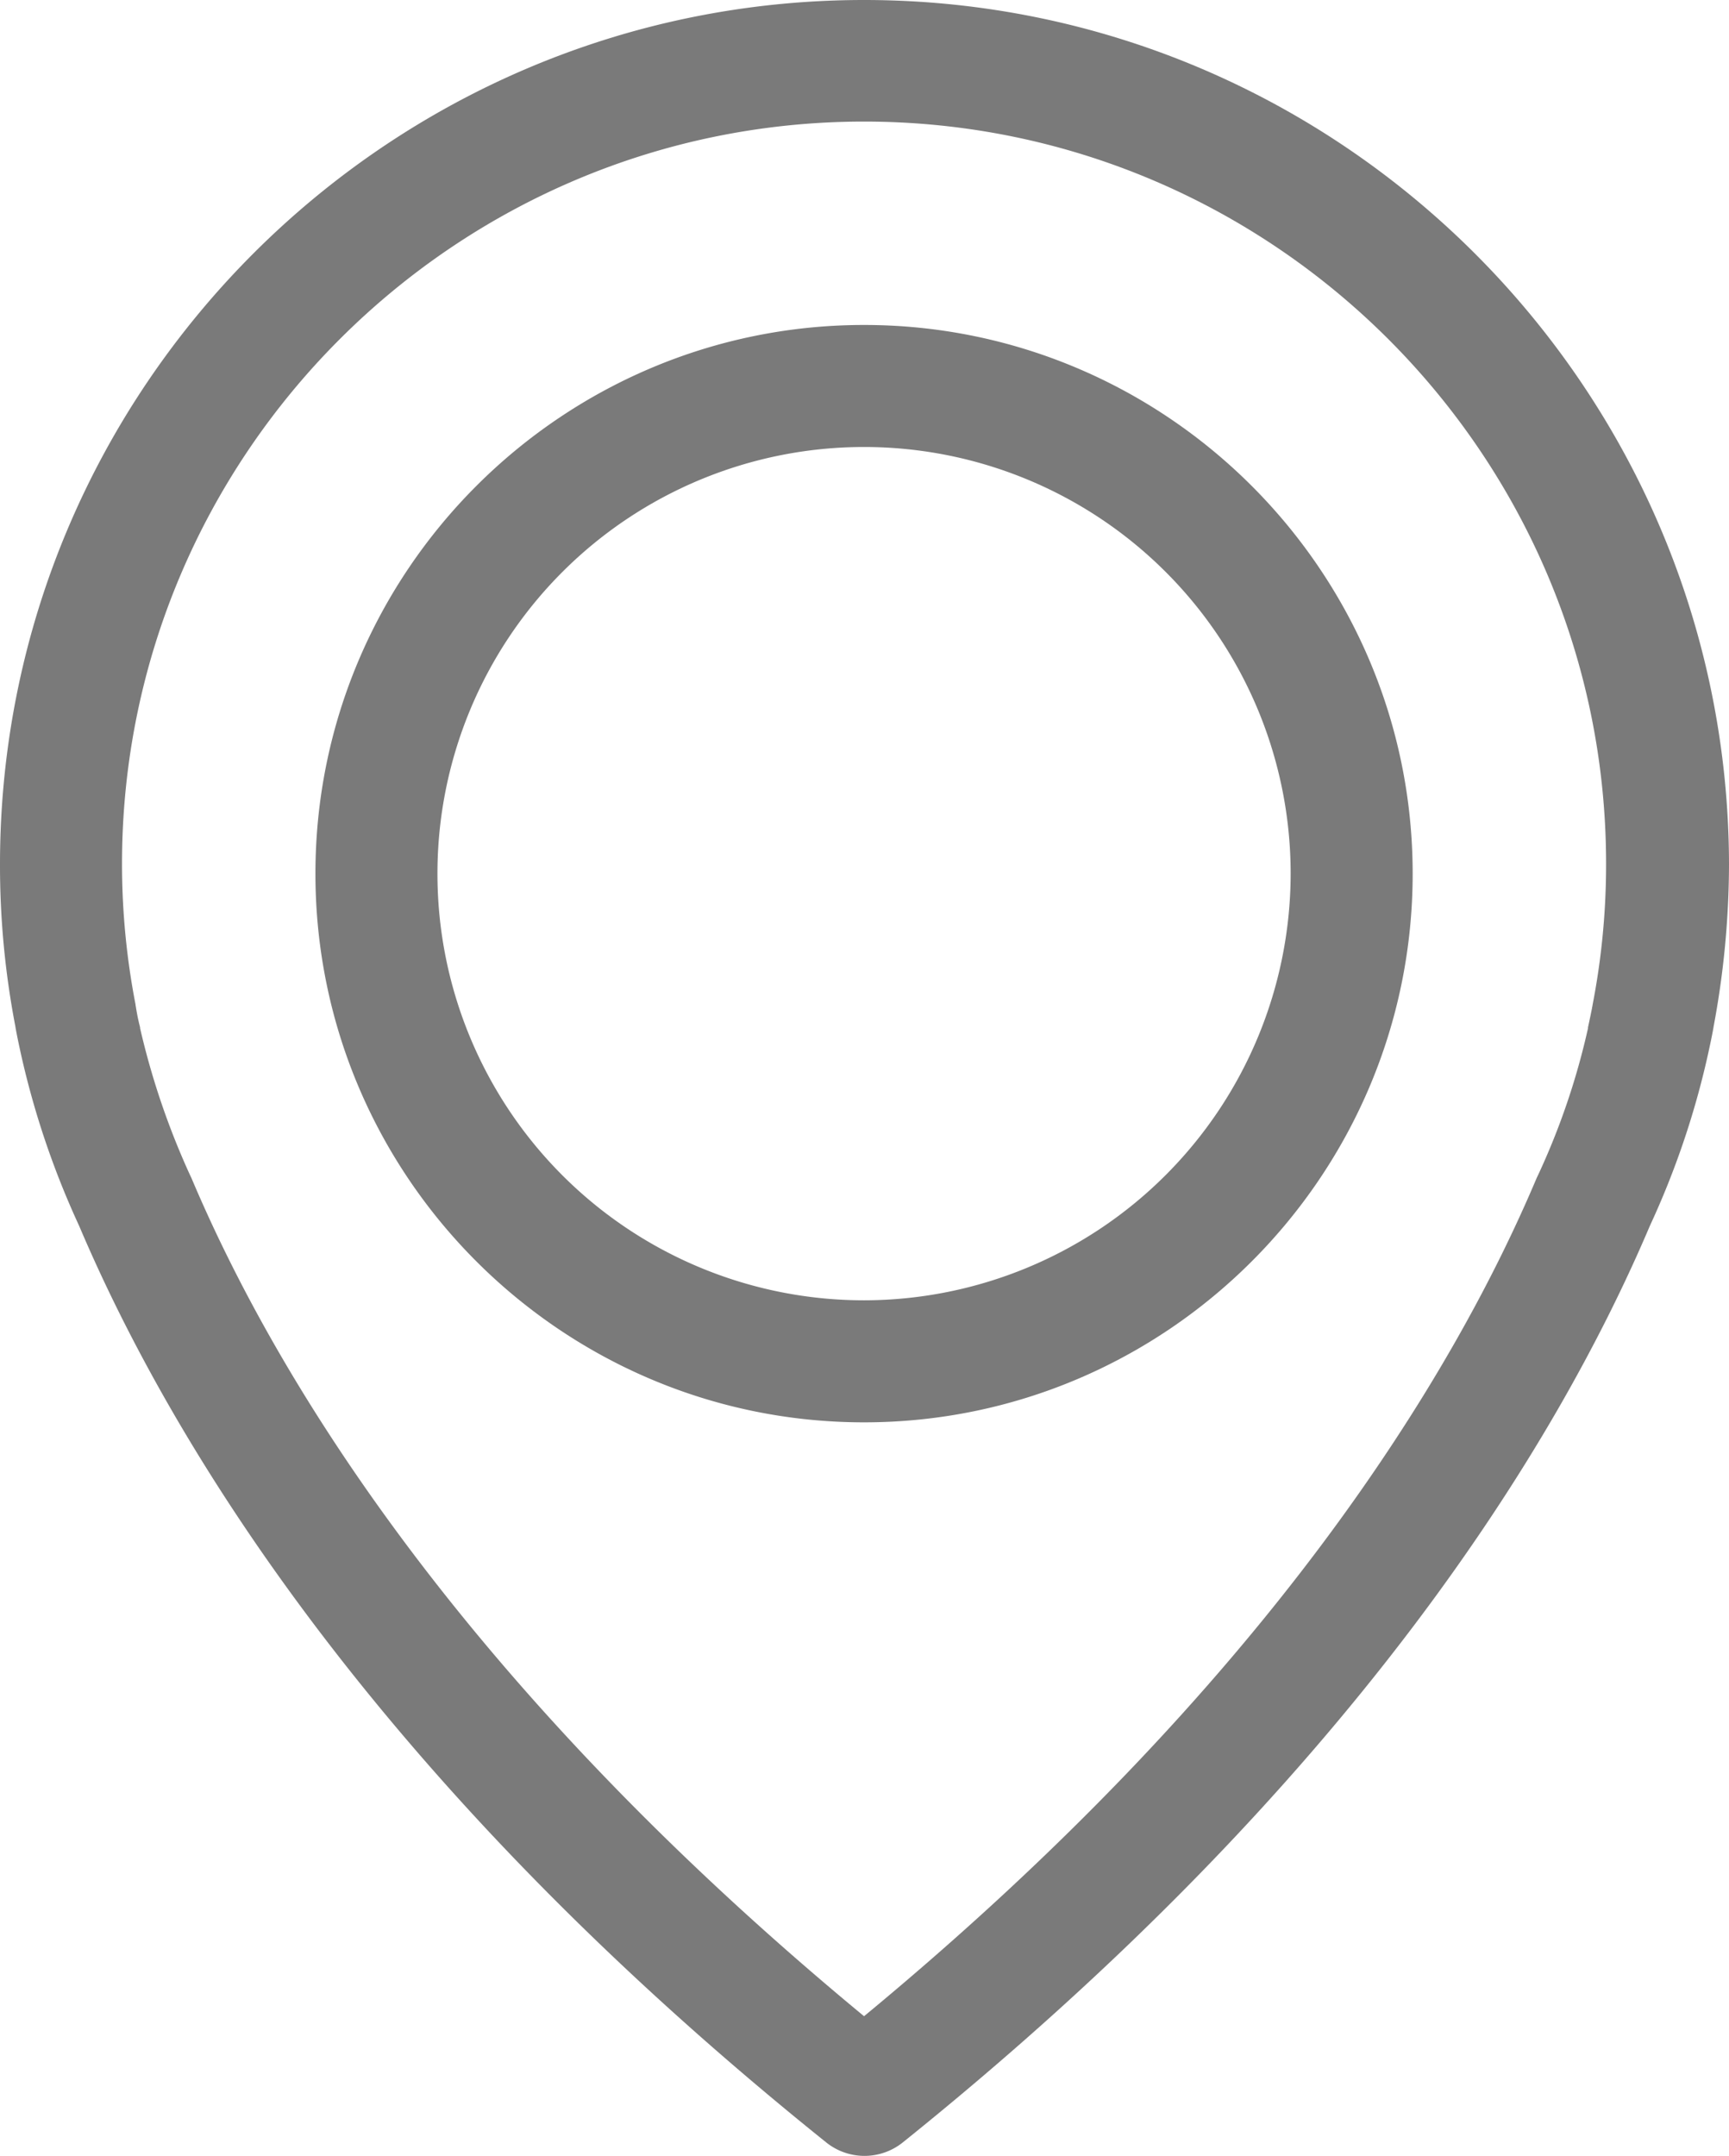
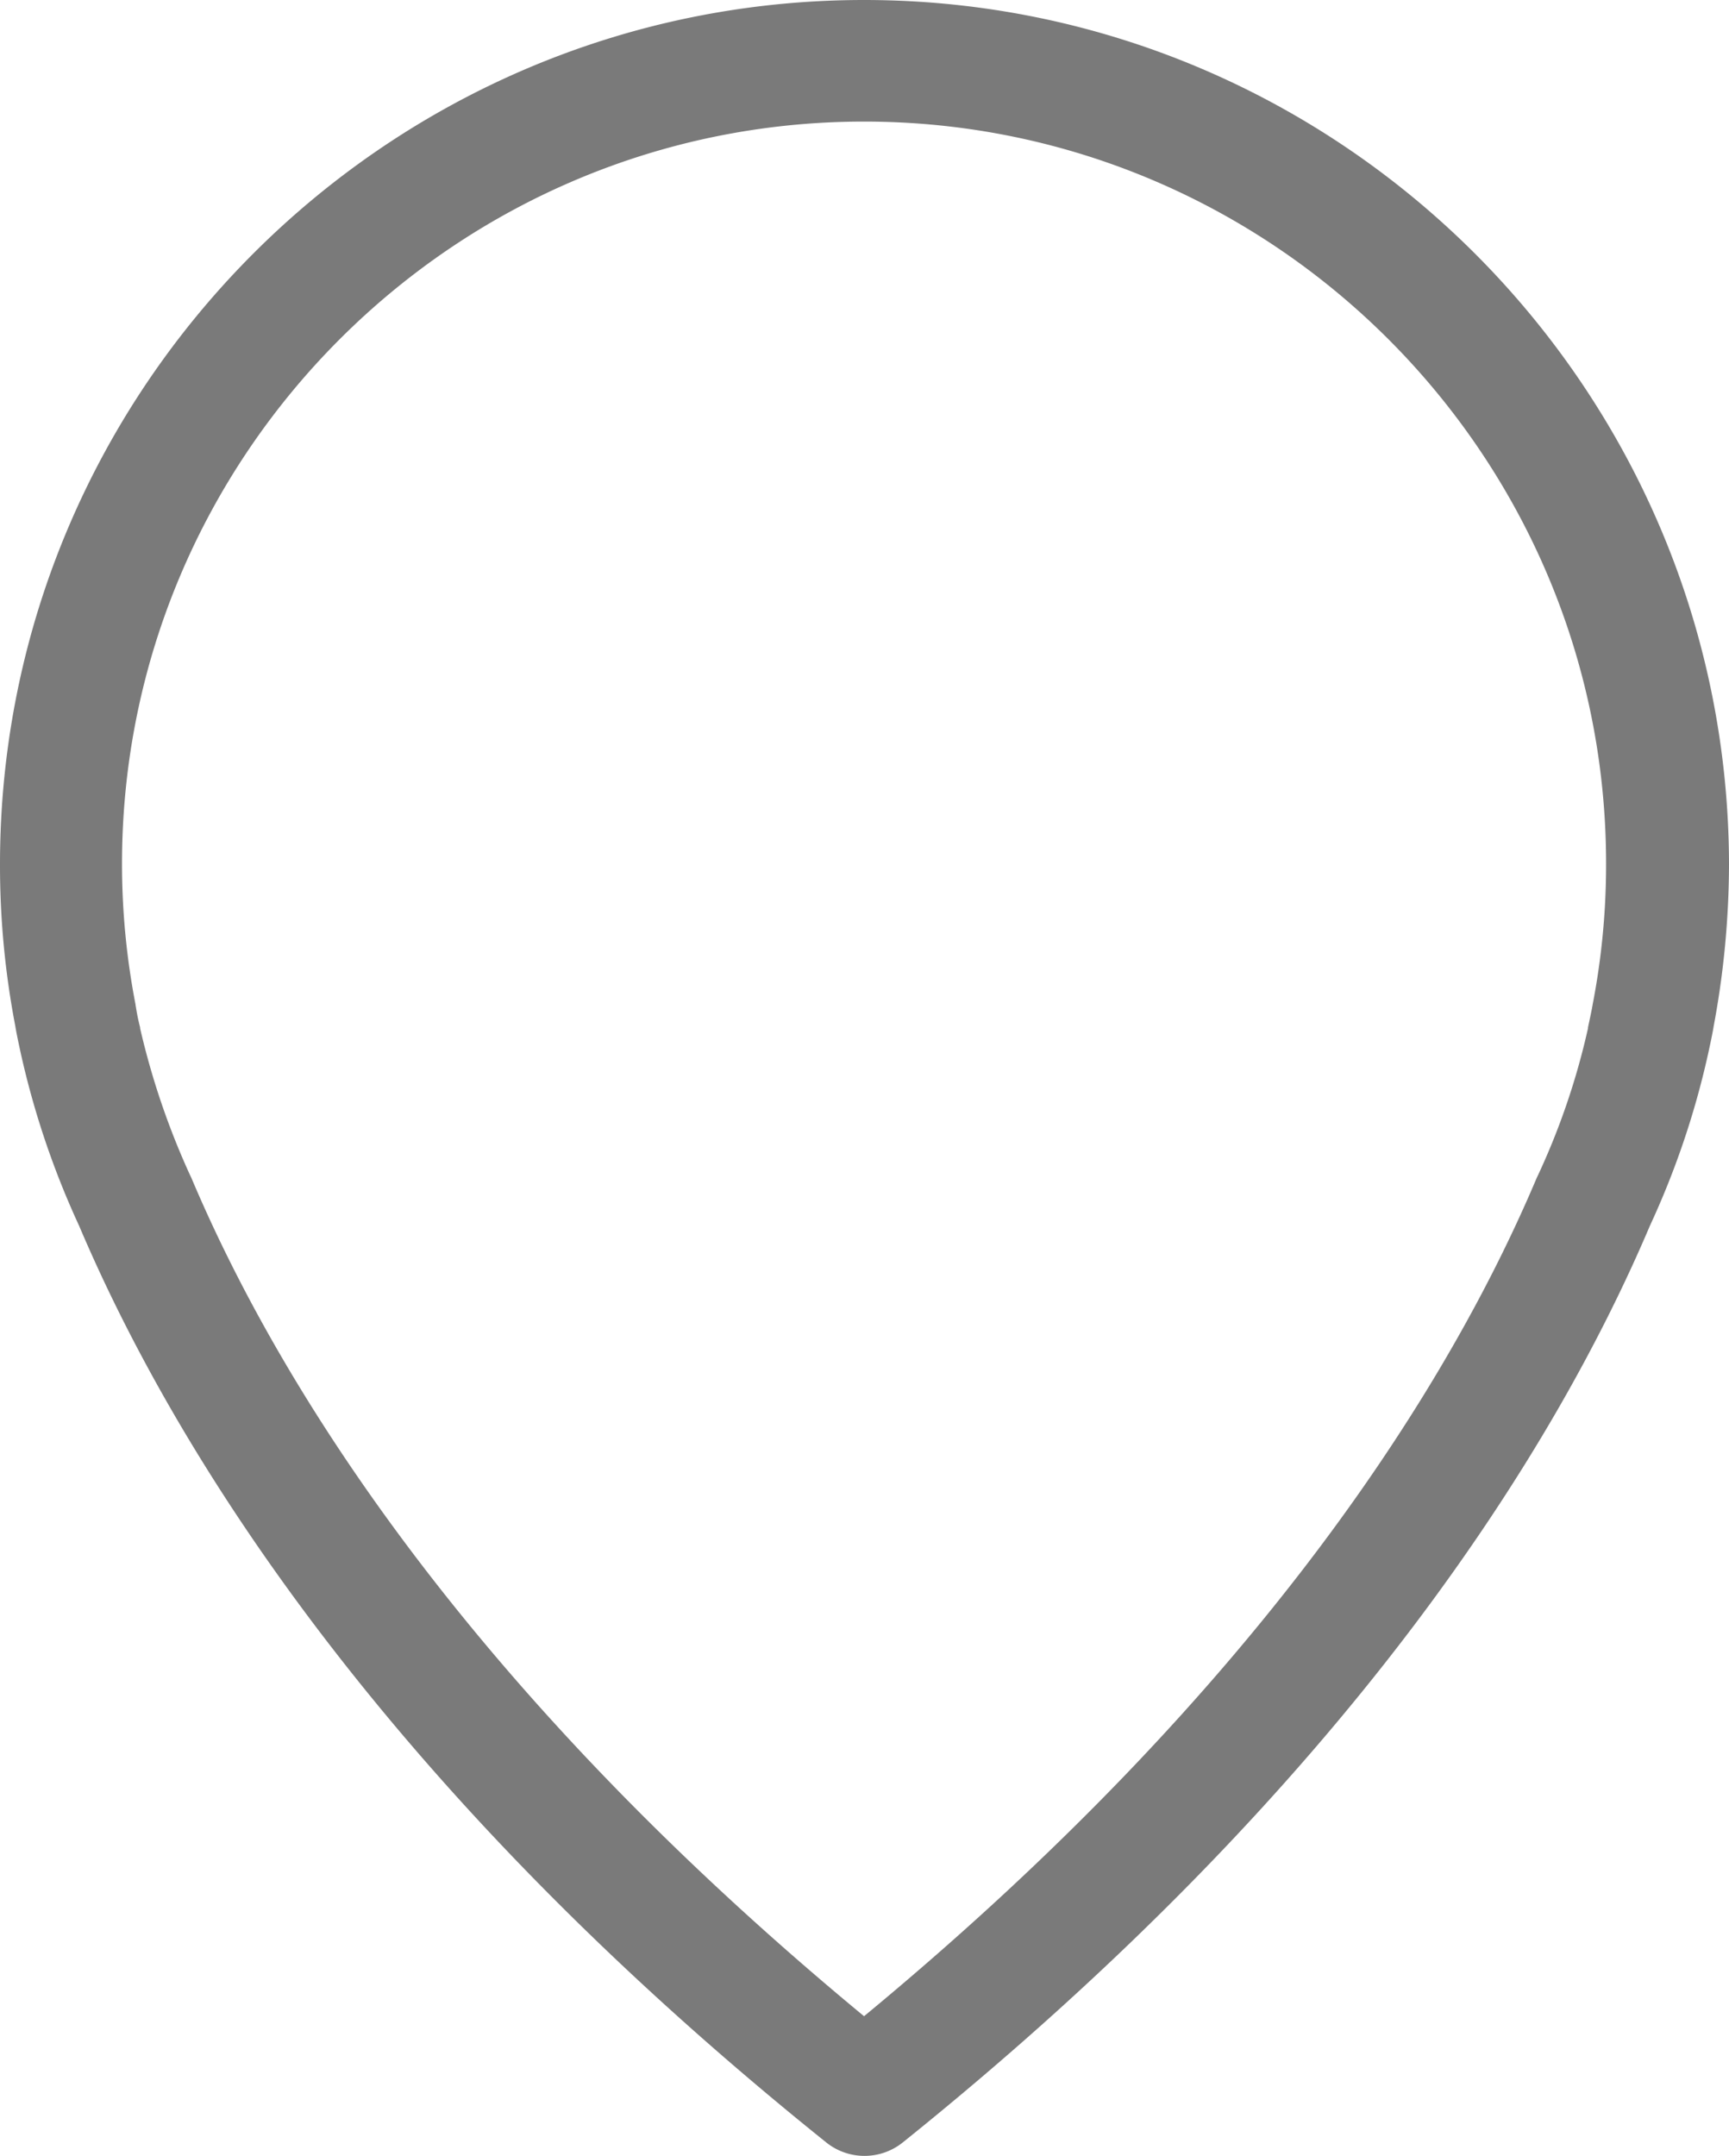
<svg xmlns="http://www.w3.org/2000/svg" viewBox="0 0 382.6 477">
  <defs>
    <style>.cls-1{fill:#7a7a7a;}</style>
  </defs>
  <title>icon-contact-1</title>
  <g id="Vrstva_2" data-name="Vrstva 2">
    <g id="Capa_1" data-name="Capa 1">
      <path class="cls-1" d="M191.2,0C85.8,0,0,85.8,0,191.2a188.19,188.19,0,0,0,3.4,35.9c.1.7.5,2.8,1.3,6.4a188.3,188.3,0,0,0,12.8,37.7c20.6,48.5,65.9,123,165.3,202.8a13.54,13.54,0,0,0,17,0c99.3-79.8,144.7-154.3,165.3-202.8a186.19,186.19,0,0,0,12.8-37.7c.8-3.6,1.2-5.7,1.3-6.4a196.63,196.63,0,0,0,3.4-35.9C382.4,85.8,296.6,0,191.2,0ZM352.4,222.4c0,.2-.1.4-.1.6-.1.5-.4,2-.9,4.3v.2a158.75,158.75,0,0,1-11.1,32.6c-.1.1-.1.3-.2.4-18.7,44.3-59.7,111.9-148.9,185.6C102,372.4,61,304.8,42.3,260.5c-.1-.1-.1-.3-.2-.4A169.35,169.35,0,0,1,31,227.5v-.2c-.6-2.3-.8-3.8-.9-4.3,0-.2-.1-.4-.1-.7a163.31,163.31,0,0,1-3-31.2c0-90.5,73.7-164.2,164.2-164.2s164.2,73.7,164.2,164.2A162.8,162.8,0,0,1,352.4,222.4Z" />
-       <path class="cls-1" d="M191.2,71.9c-66.9,0-121.4,54.5-121.4,121.4s54.5,121.4,121.4,121.4,121.4-54.5,121.4-121.4S258.1,71.9,191.2,71.9Zm0,215.8a94.4,94.4,0,1,1,94.4-94.4A94.51,94.51,0,0,1,191.2,287.7Z" />
    </g>
  </g>
</svg>